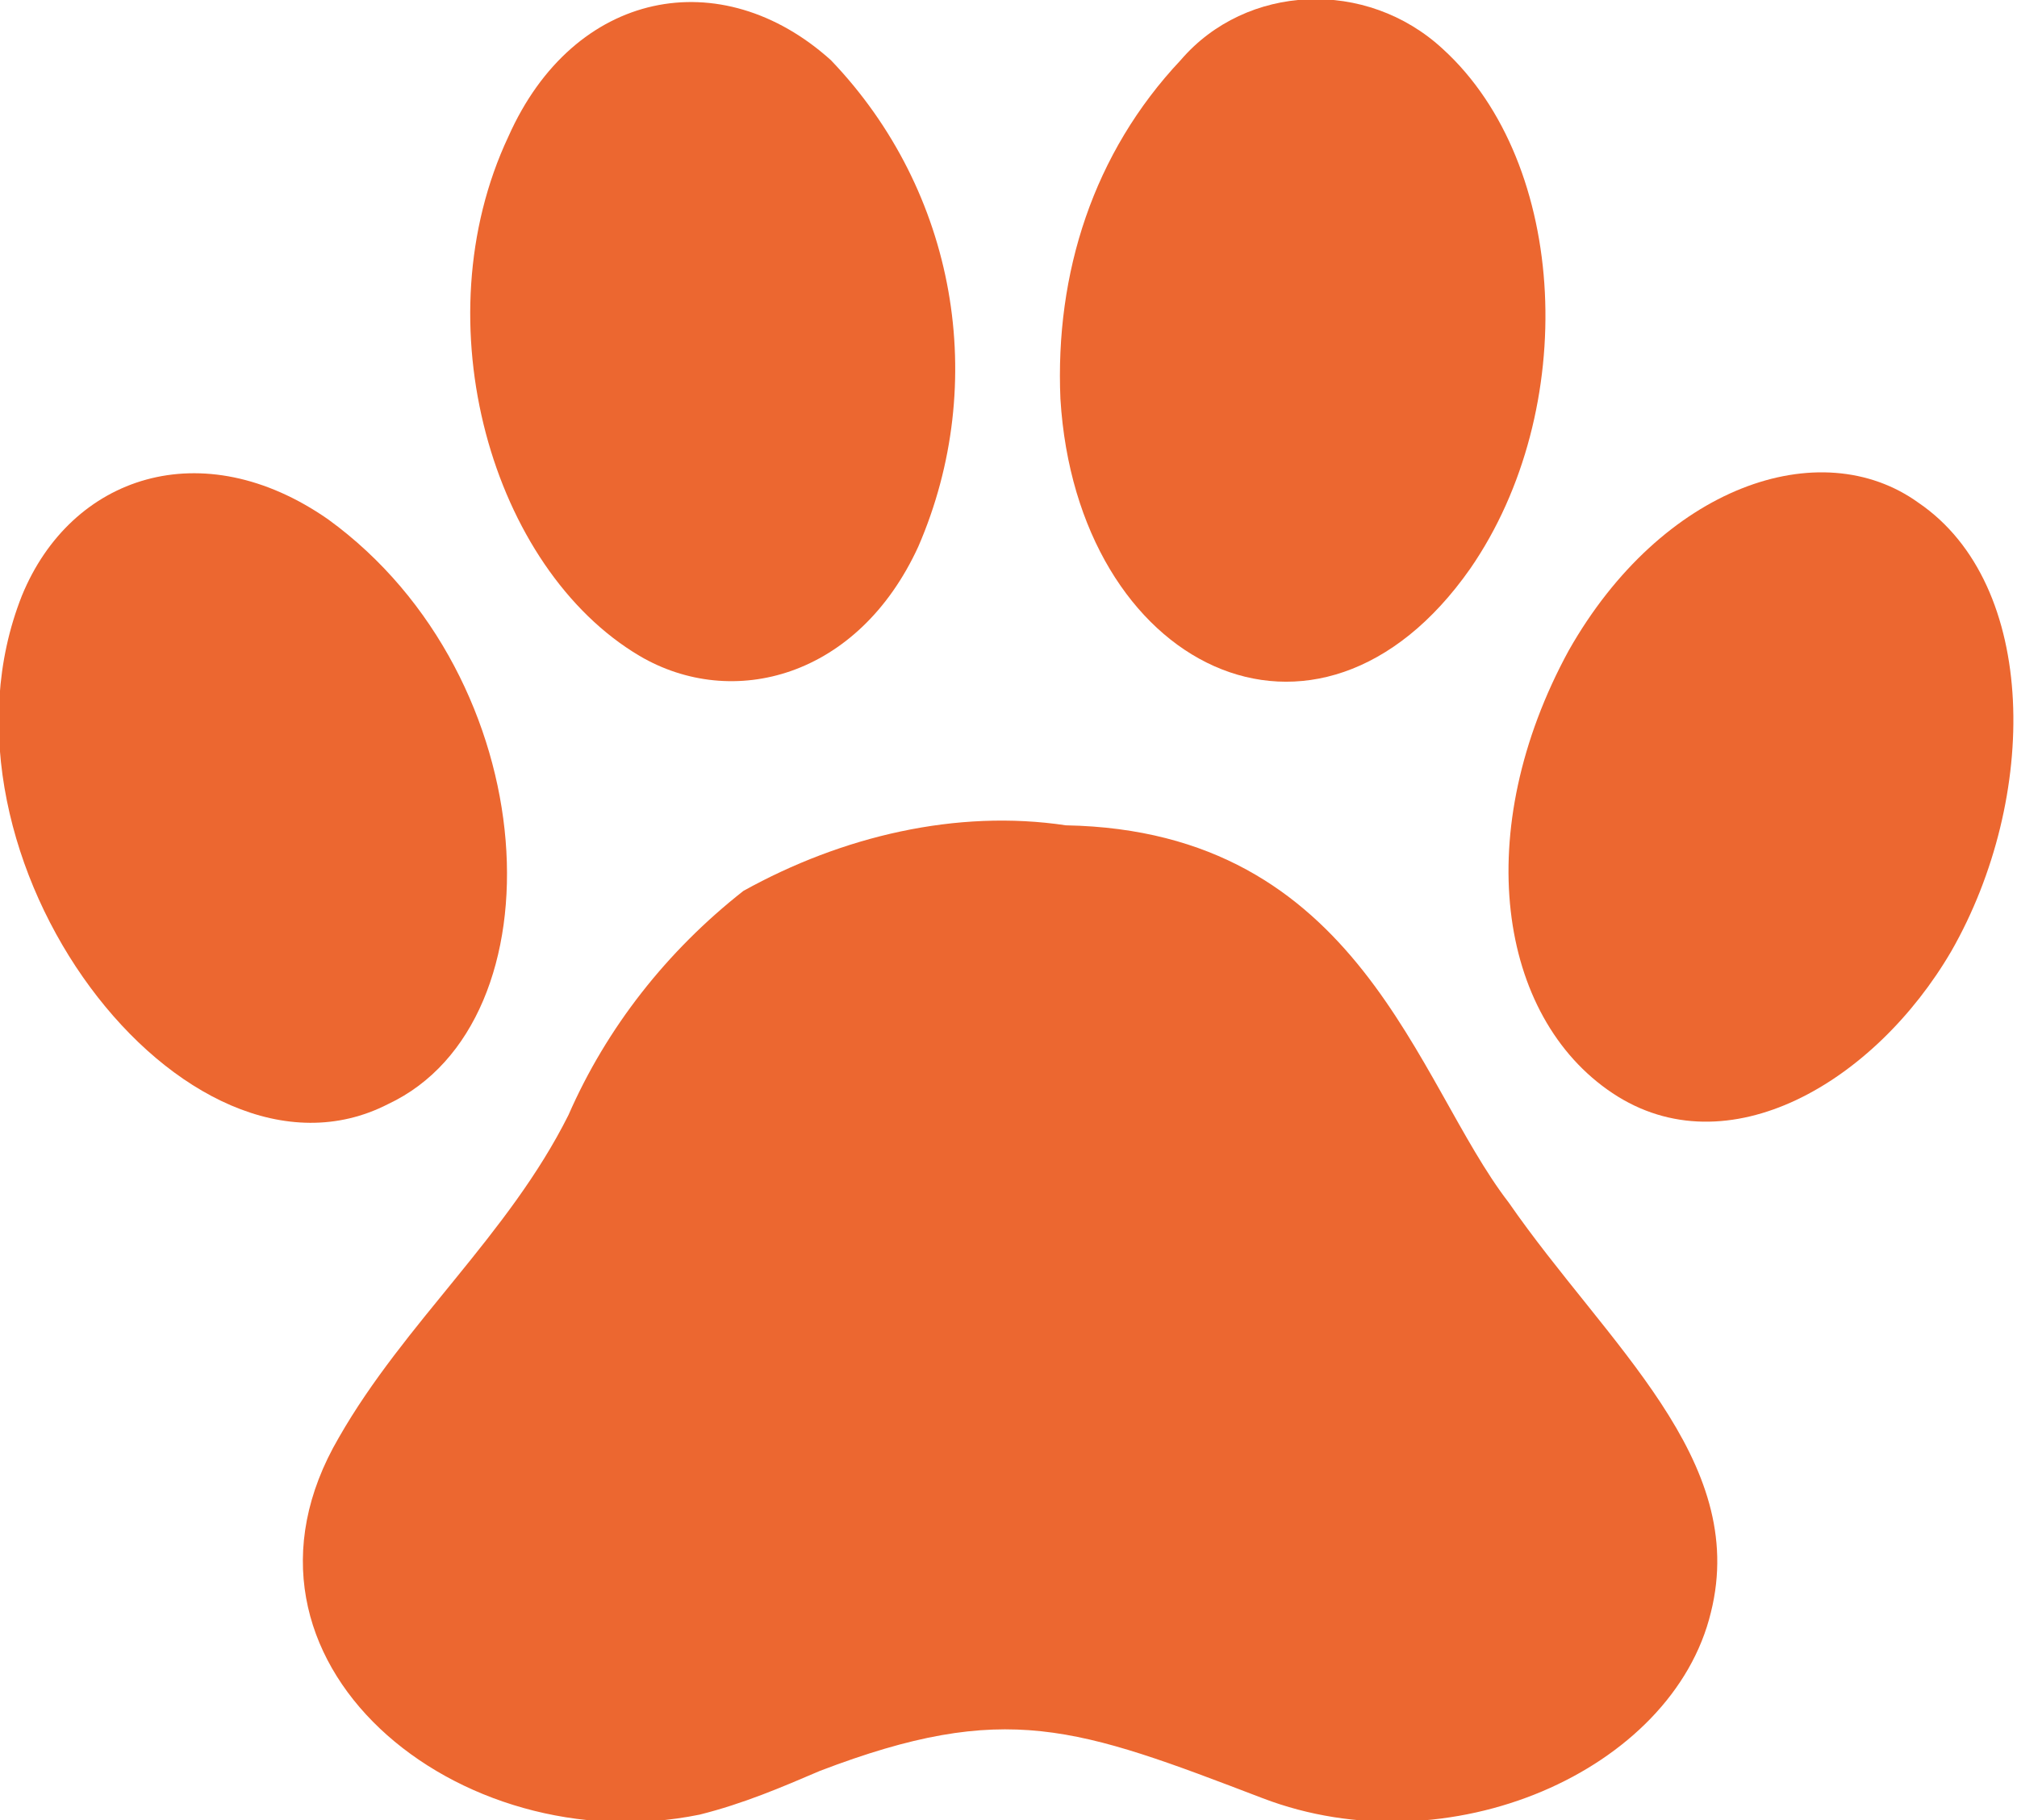
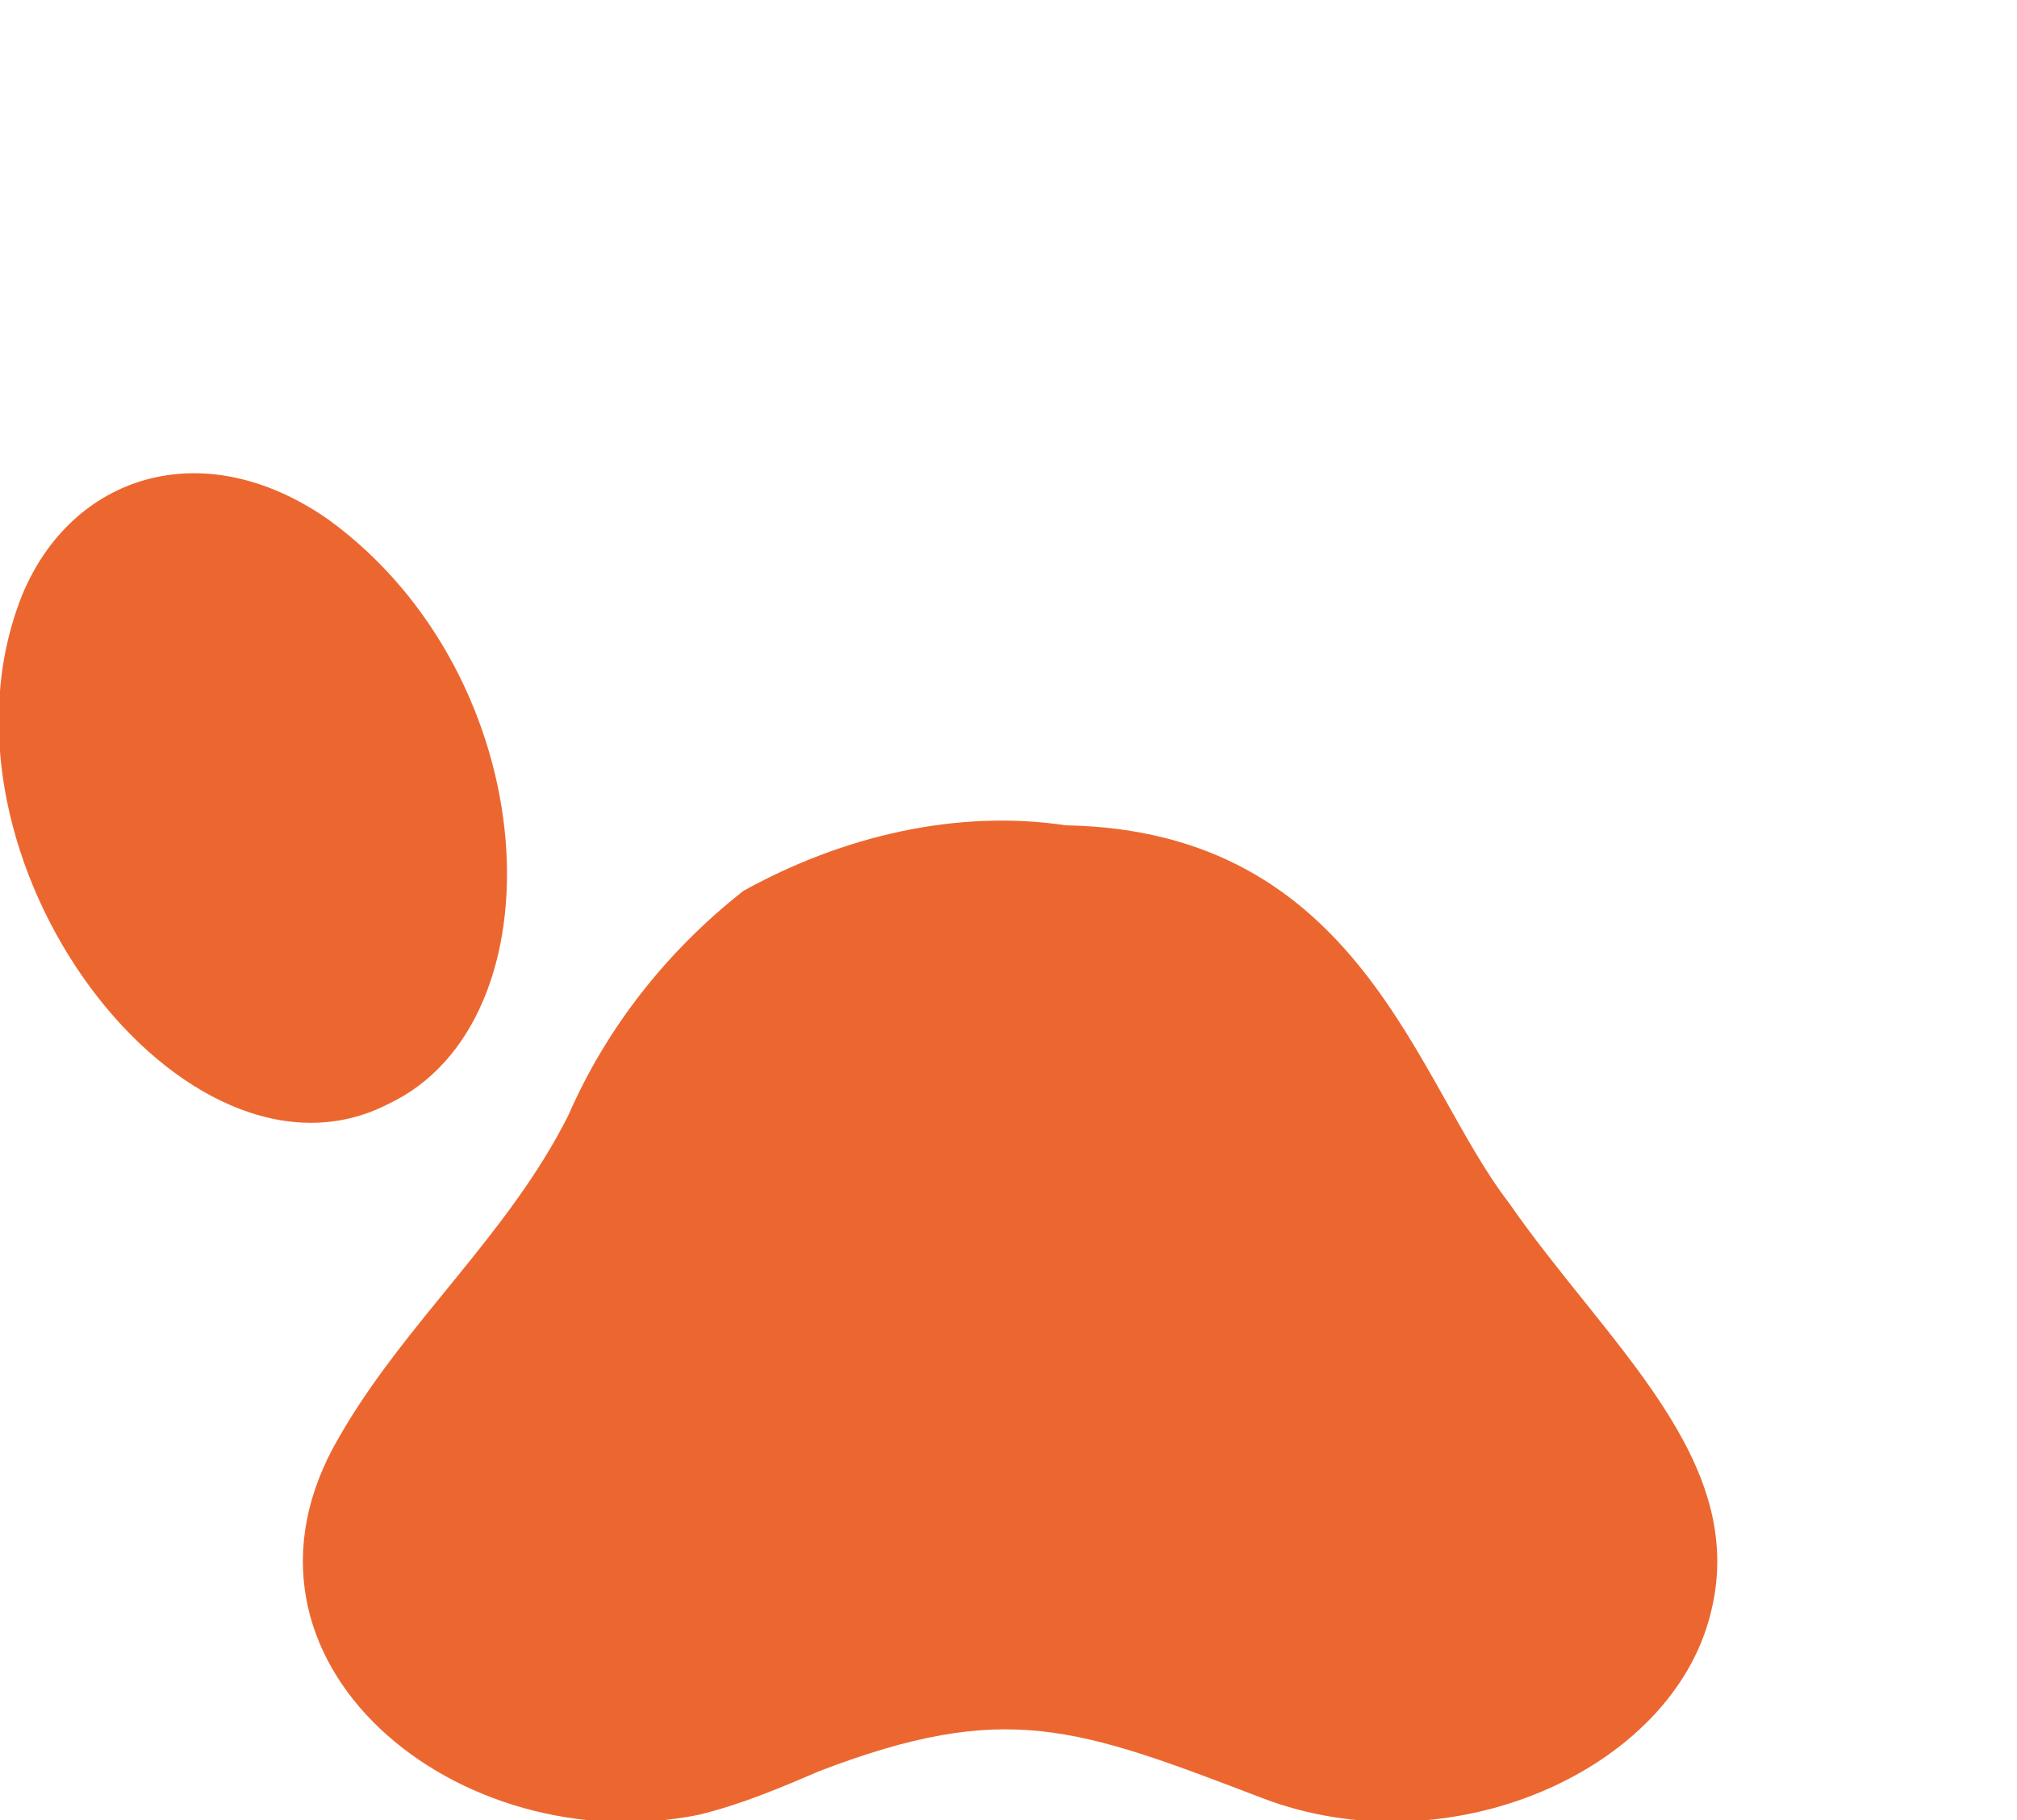
<svg xmlns="http://www.w3.org/2000/svg" version="1.1" id="Layer_1" x="0px" y="0px" viewBox="0 0 36.9 33.3" style="enable-background:new 0 0 36.9 33.3;" xml:space="preserve">
  <style type="text/css">
	.st0{fill:#EC6730;}
</style>
  <g id="Layer_2_00000105414060431664070450000002254946001662285970_">
    <g id="Layer_1-2">
-       <path class="st0" d="M15.2,1.1c2.3,2.4,2.9,5.9,1.6,8.9c-1.1,2.4-3.4,3-5.1,2c-2.7-1.6-4-6.1-2.4-9.5C10.5-0.2,13.2-0.7,15.2,1.1z    " />
-       <path class="st0" d="M26.4,0.9c2.3,2.1,2.5,6.6,0.5,9.5c-2.8,4-7.2,1.8-7.5-3.1C19.3,5,20,2.8,21.6,1.1C22.8-0.3,25-0.4,26.4,0.9    C26.4,0.9,26.4,0.9,26.4,0.9z" />
      <path class="st0" d="M6,9.5c4,2.9,4.3,9.2,1.1,10.7c-3.7,1.9-8.6-4.5-6.7-9.3C1.3,8.7,3.7,7.9,6,9.5z" />
-       <path class="st0" d="M35.1,9.2c2.2,1.5,2.2,5.4,0.6,8.2c-1.4,2.4-4.1,4-6.2,2.6s-2.6-4.8-0.8-8.1C30.4,8.9,33.3,7.9,35.1,9.2z" />
      <path class="st0" d="M27.6,22c-1.7-2.2-2.7-6.8-8.1-6.9c-2-0.3-4.1,0.2-5.9,1.2c-1.4,1.1-2.5,2.5-3.2,4.1c-1.1,2.2-3,3.8-4.2,5.9    c-2.4,4.1,2.2,7.8,6.6,6.9c0.8-0.2,1.5-0.5,2.2-0.8c3.4-1.3,4.7-0.8,8.1,0.5c3.4,1.3,7.5-0.5,8.2-3.4C32,26.7,29.4,24.6,27.6,22z" />
    </g>
  </g>
</svg>